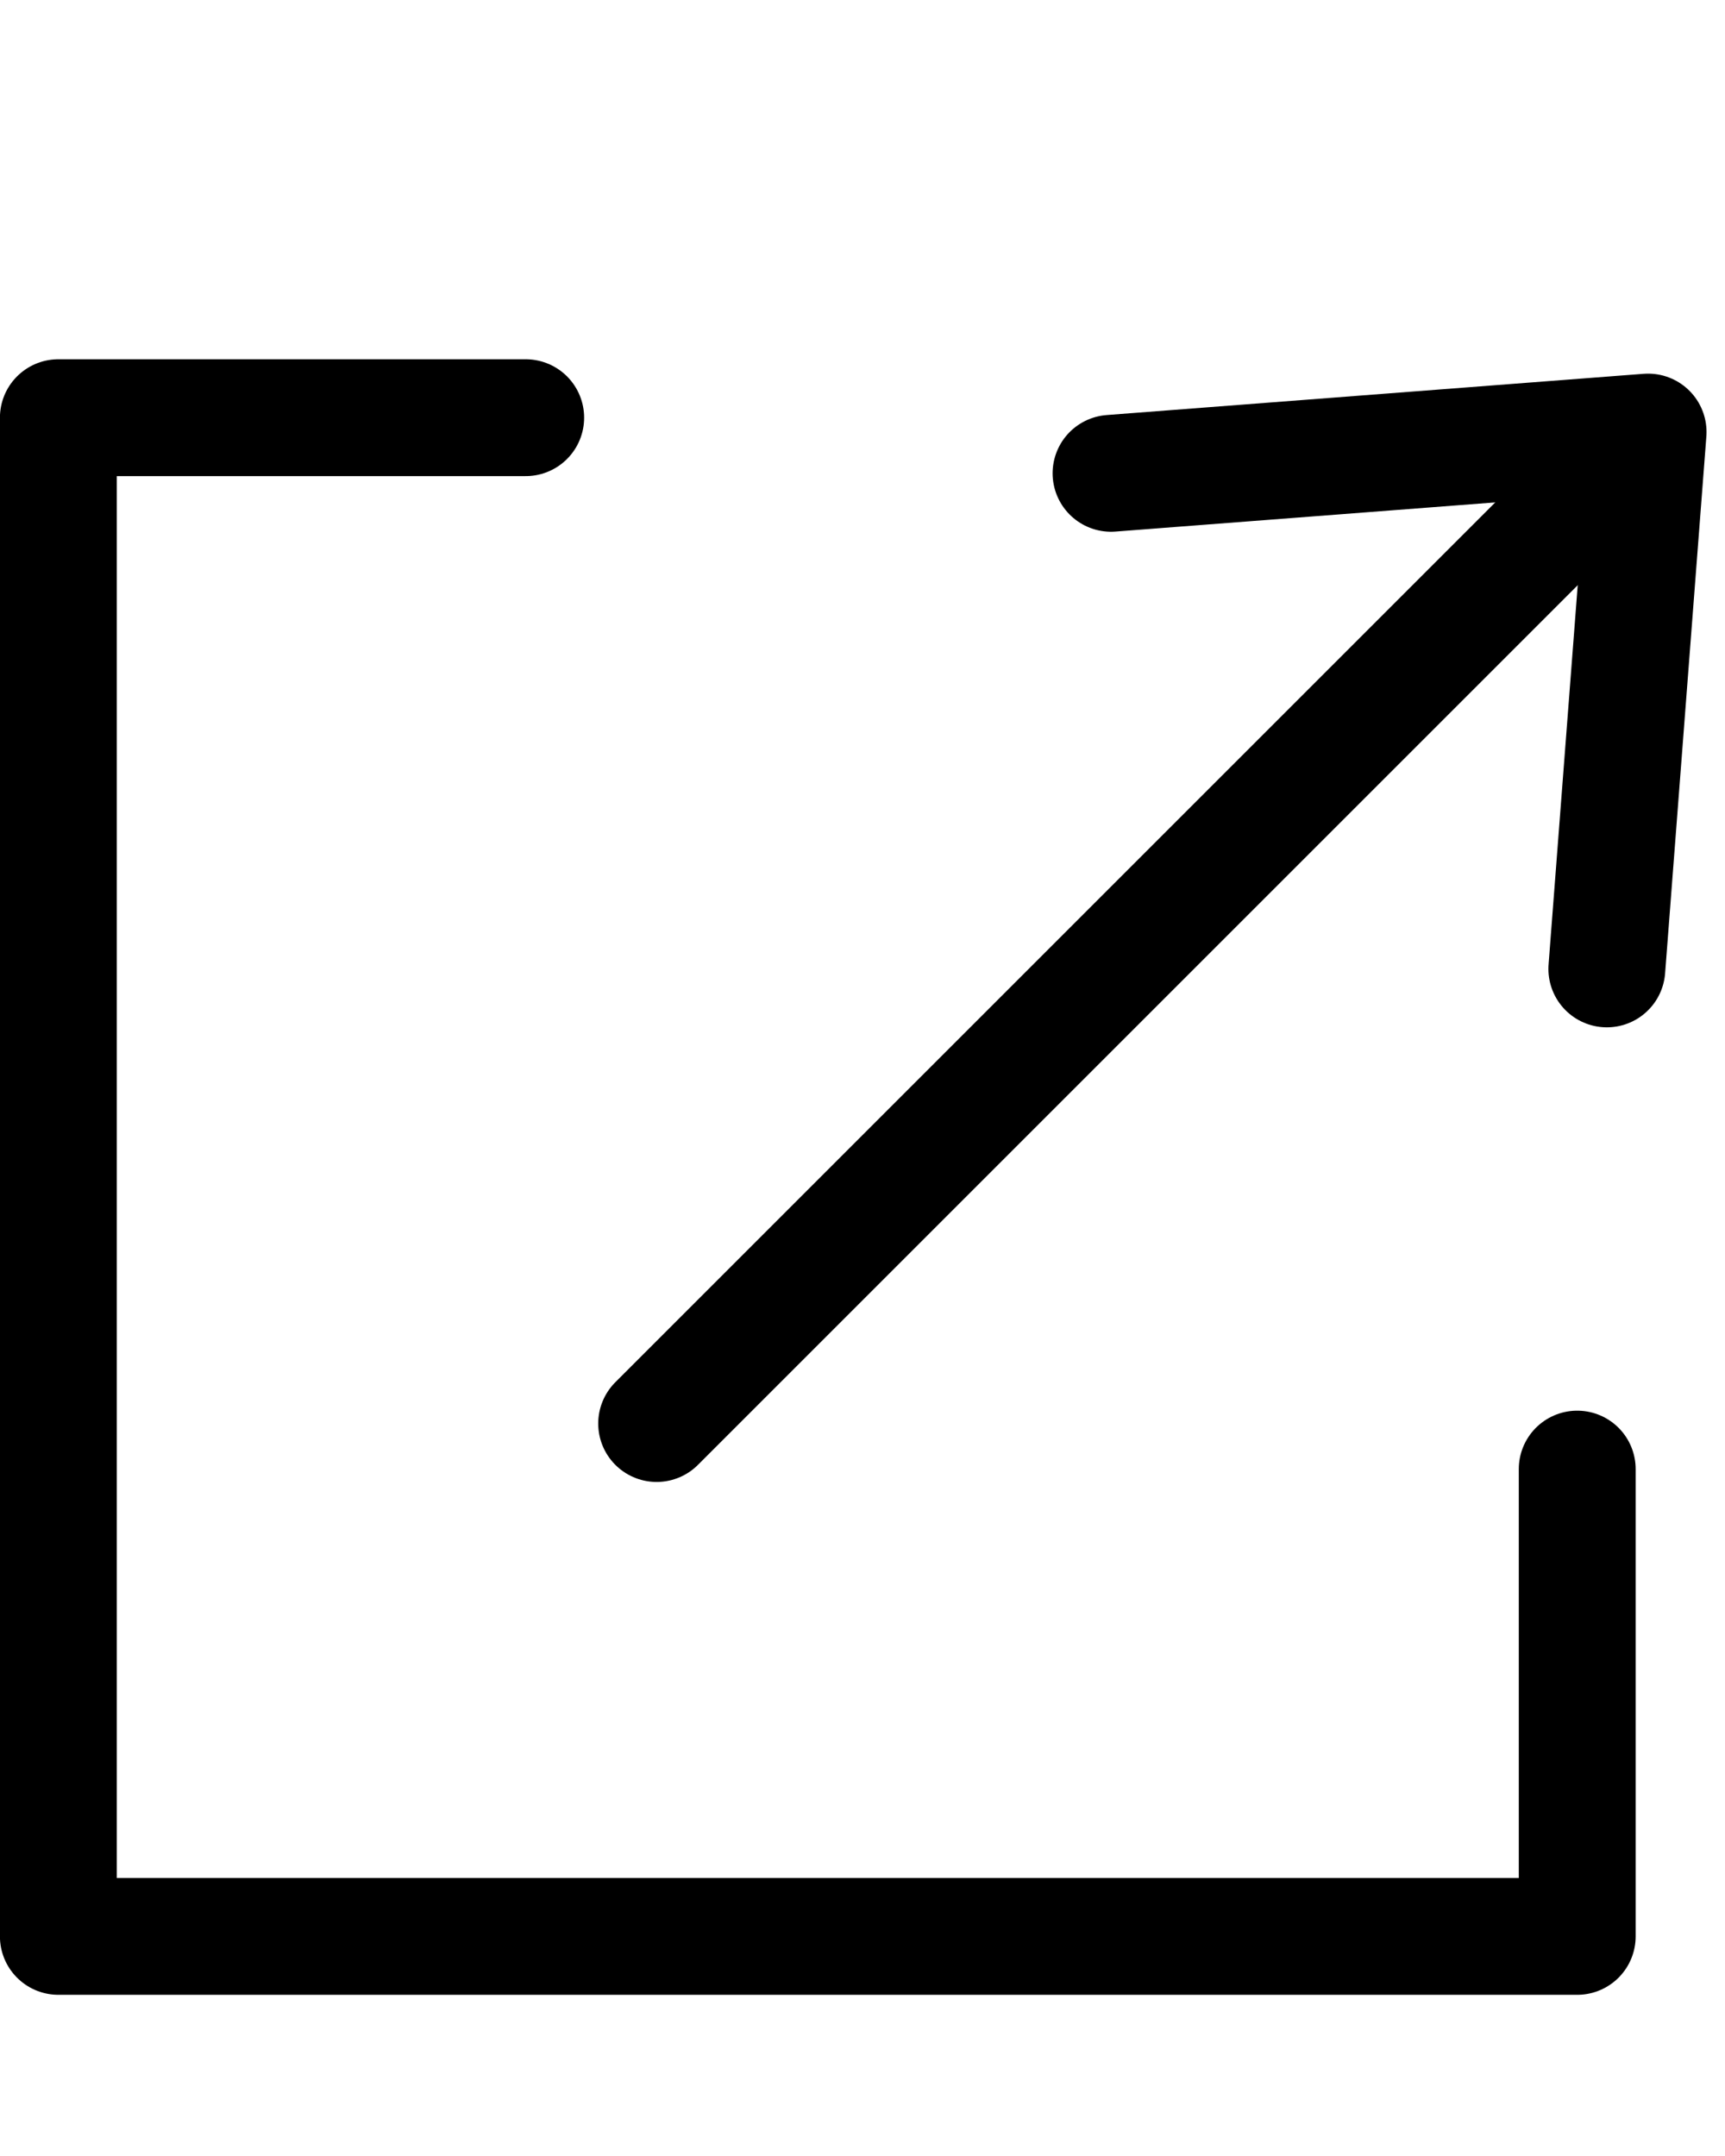
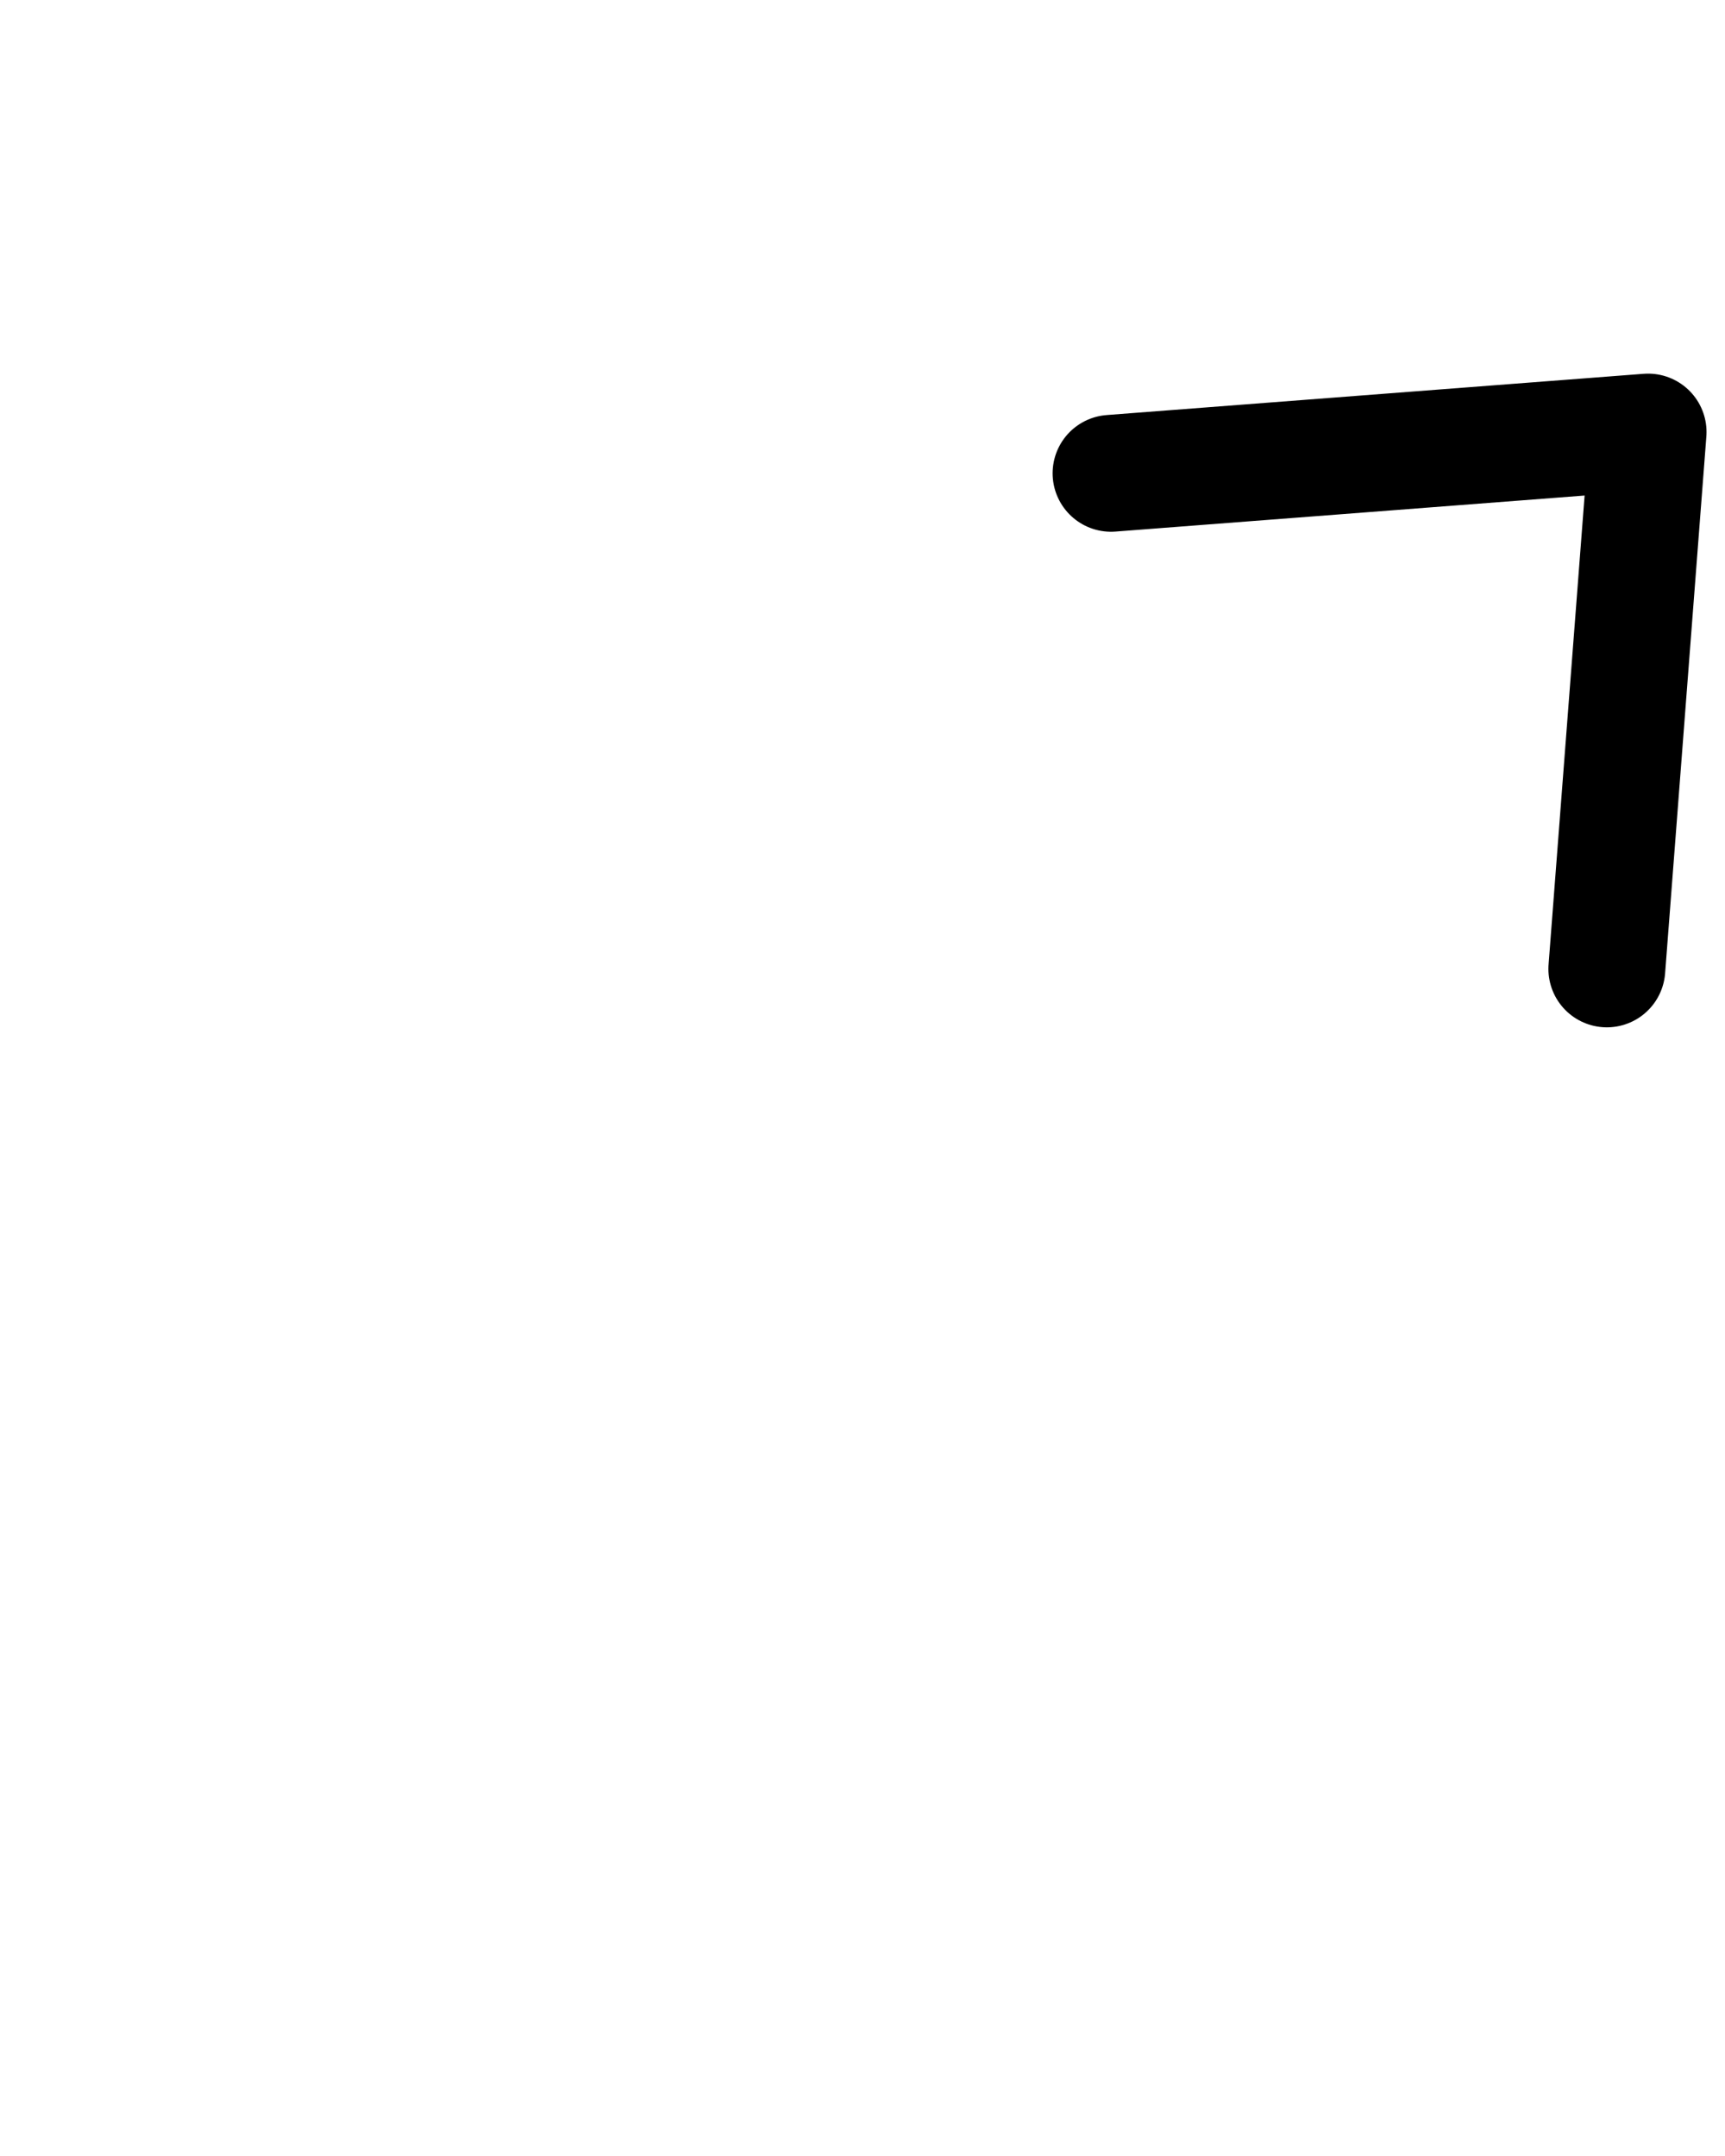
<svg xmlns="http://www.w3.org/2000/svg" width="12" height="15" viewBox="0 0 12 15" fill="none">
-   <path d="M10.972 10.221V13.472H0.406V2.906H3.657" stroke="black" stroke-width="0.813" stroke-miterlimit="10" stroke-linecap="round" stroke-linejoin="round" />
-   <path d="M10.89 3.582L4.568 9.904" stroke="black" stroke-width="0.813" stroke-linecap="round" stroke-linejoin="round" />
  <path d="M7.729 3.293L11.465 3.006L11.178 6.741" stroke="black" stroke-width="0.813" stroke-linecap="round" stroke-linejoin="round" />
</svg>